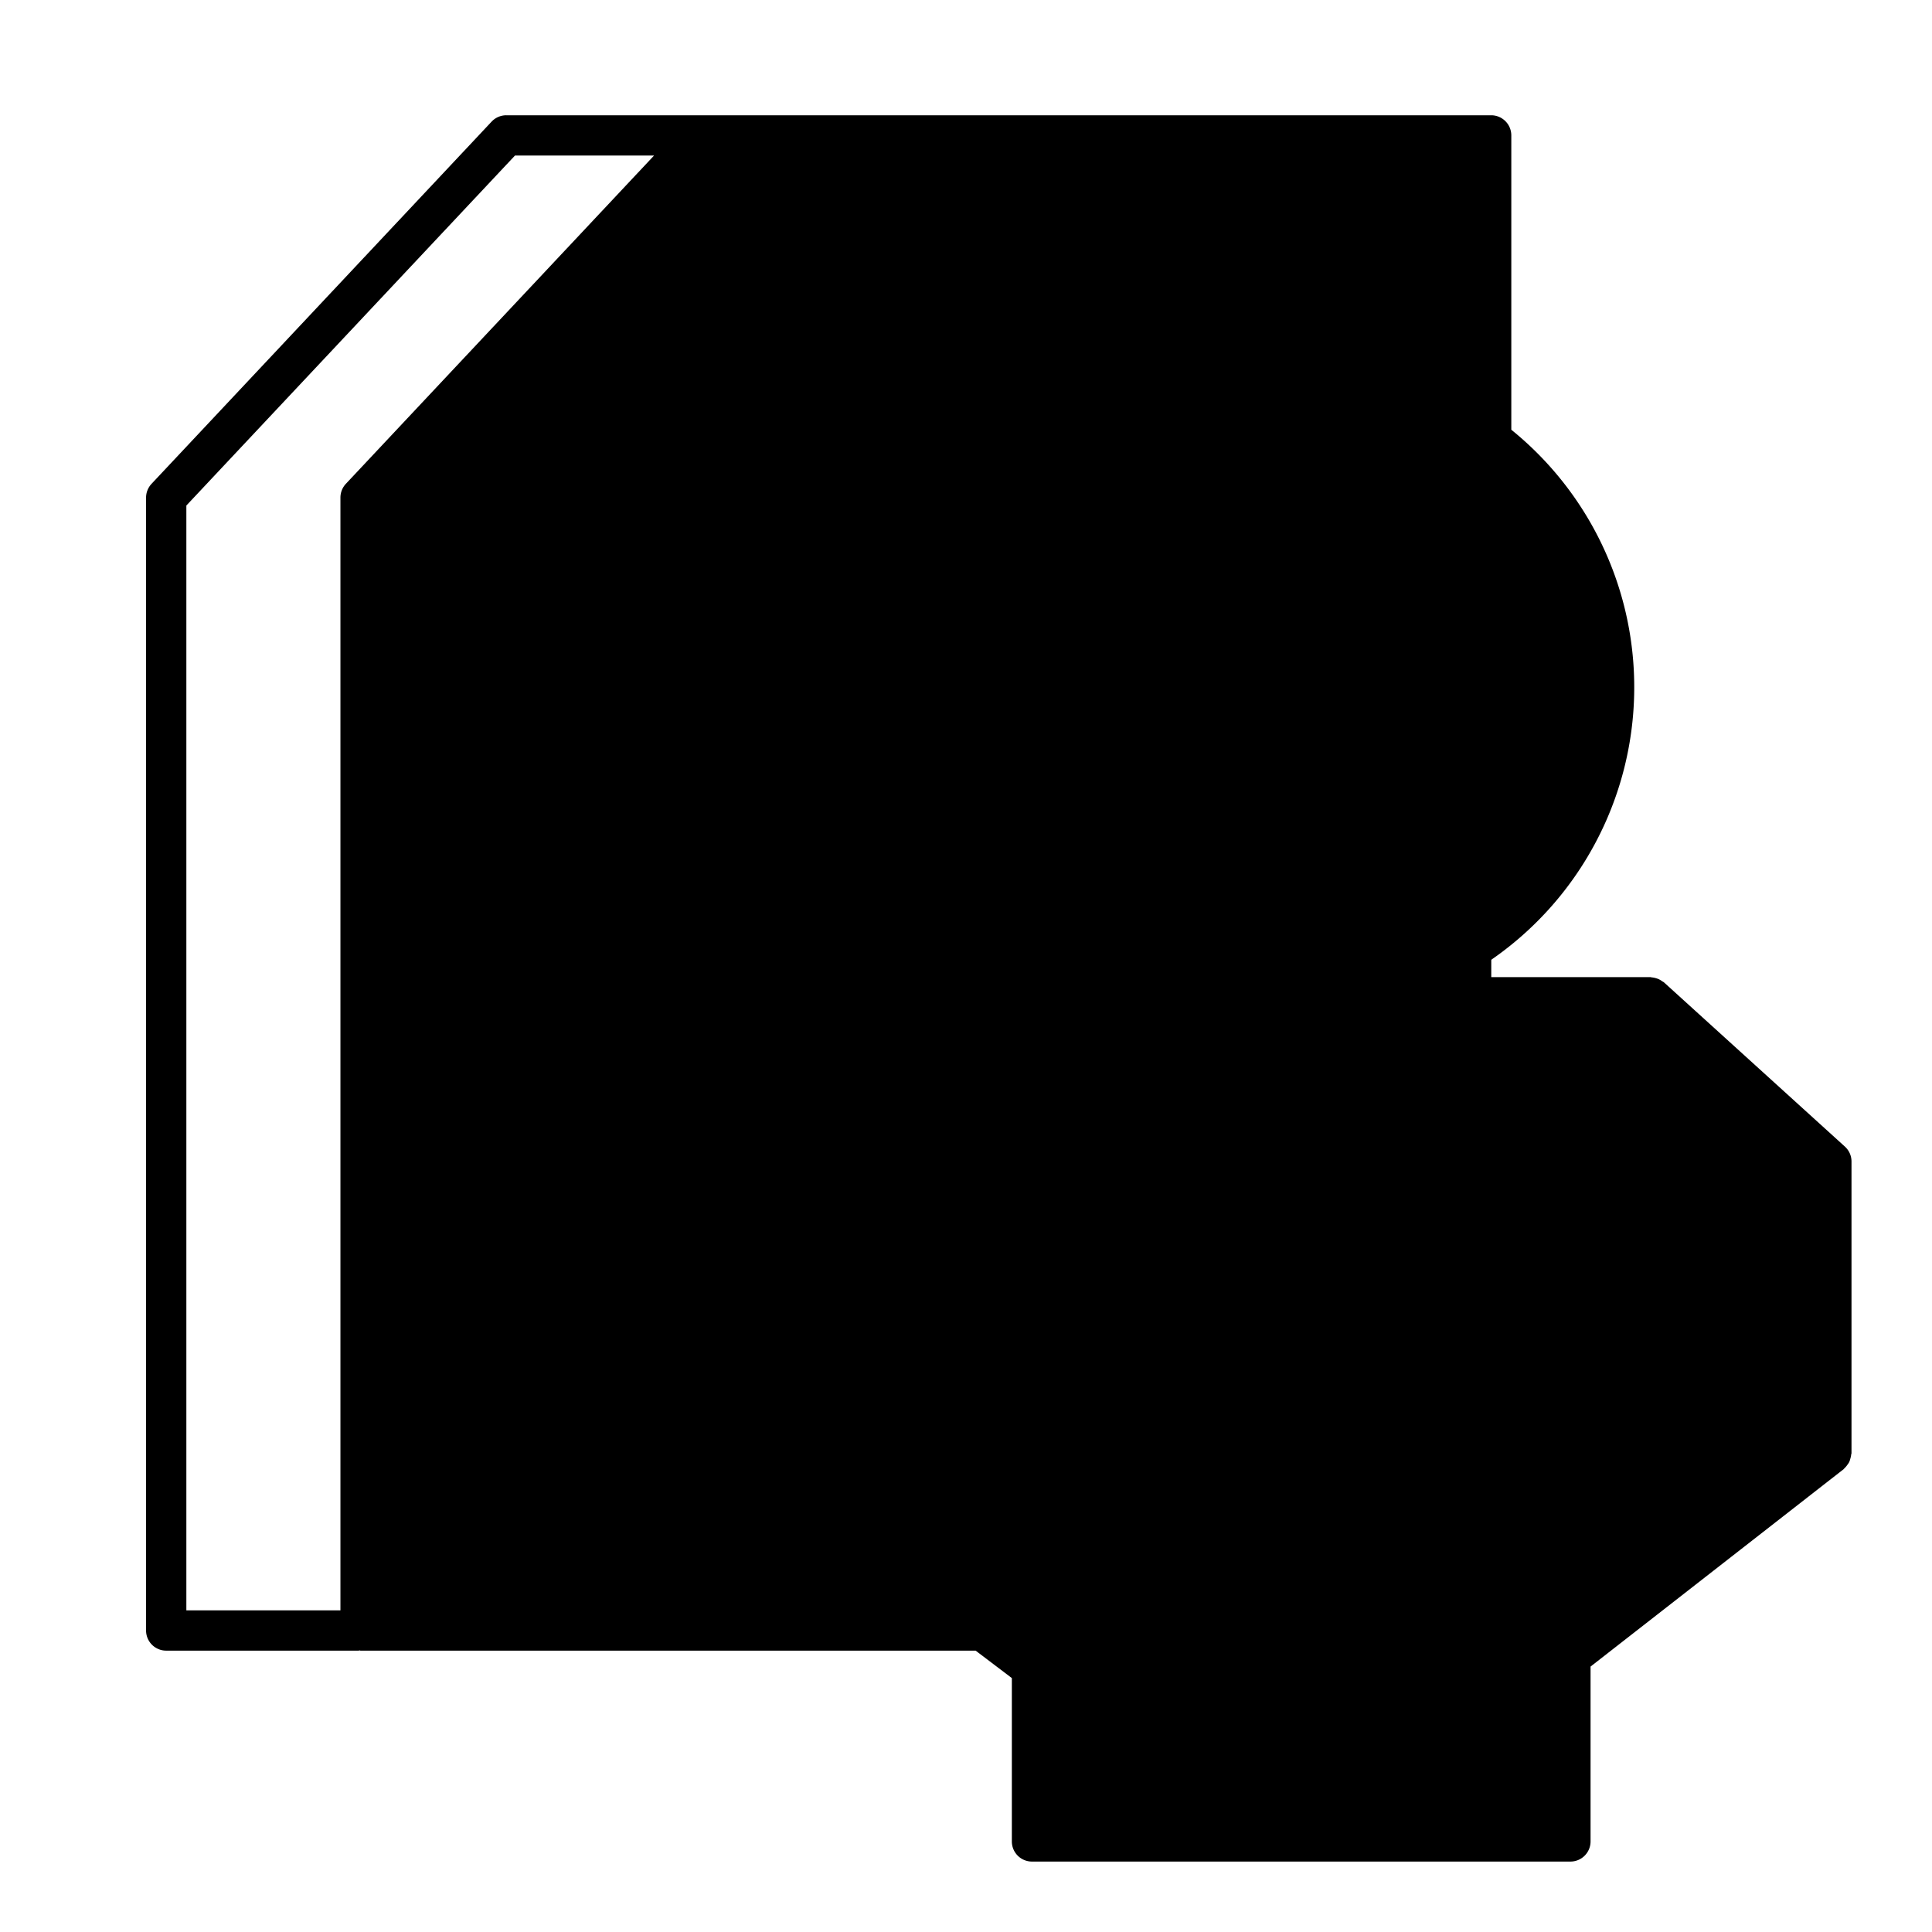
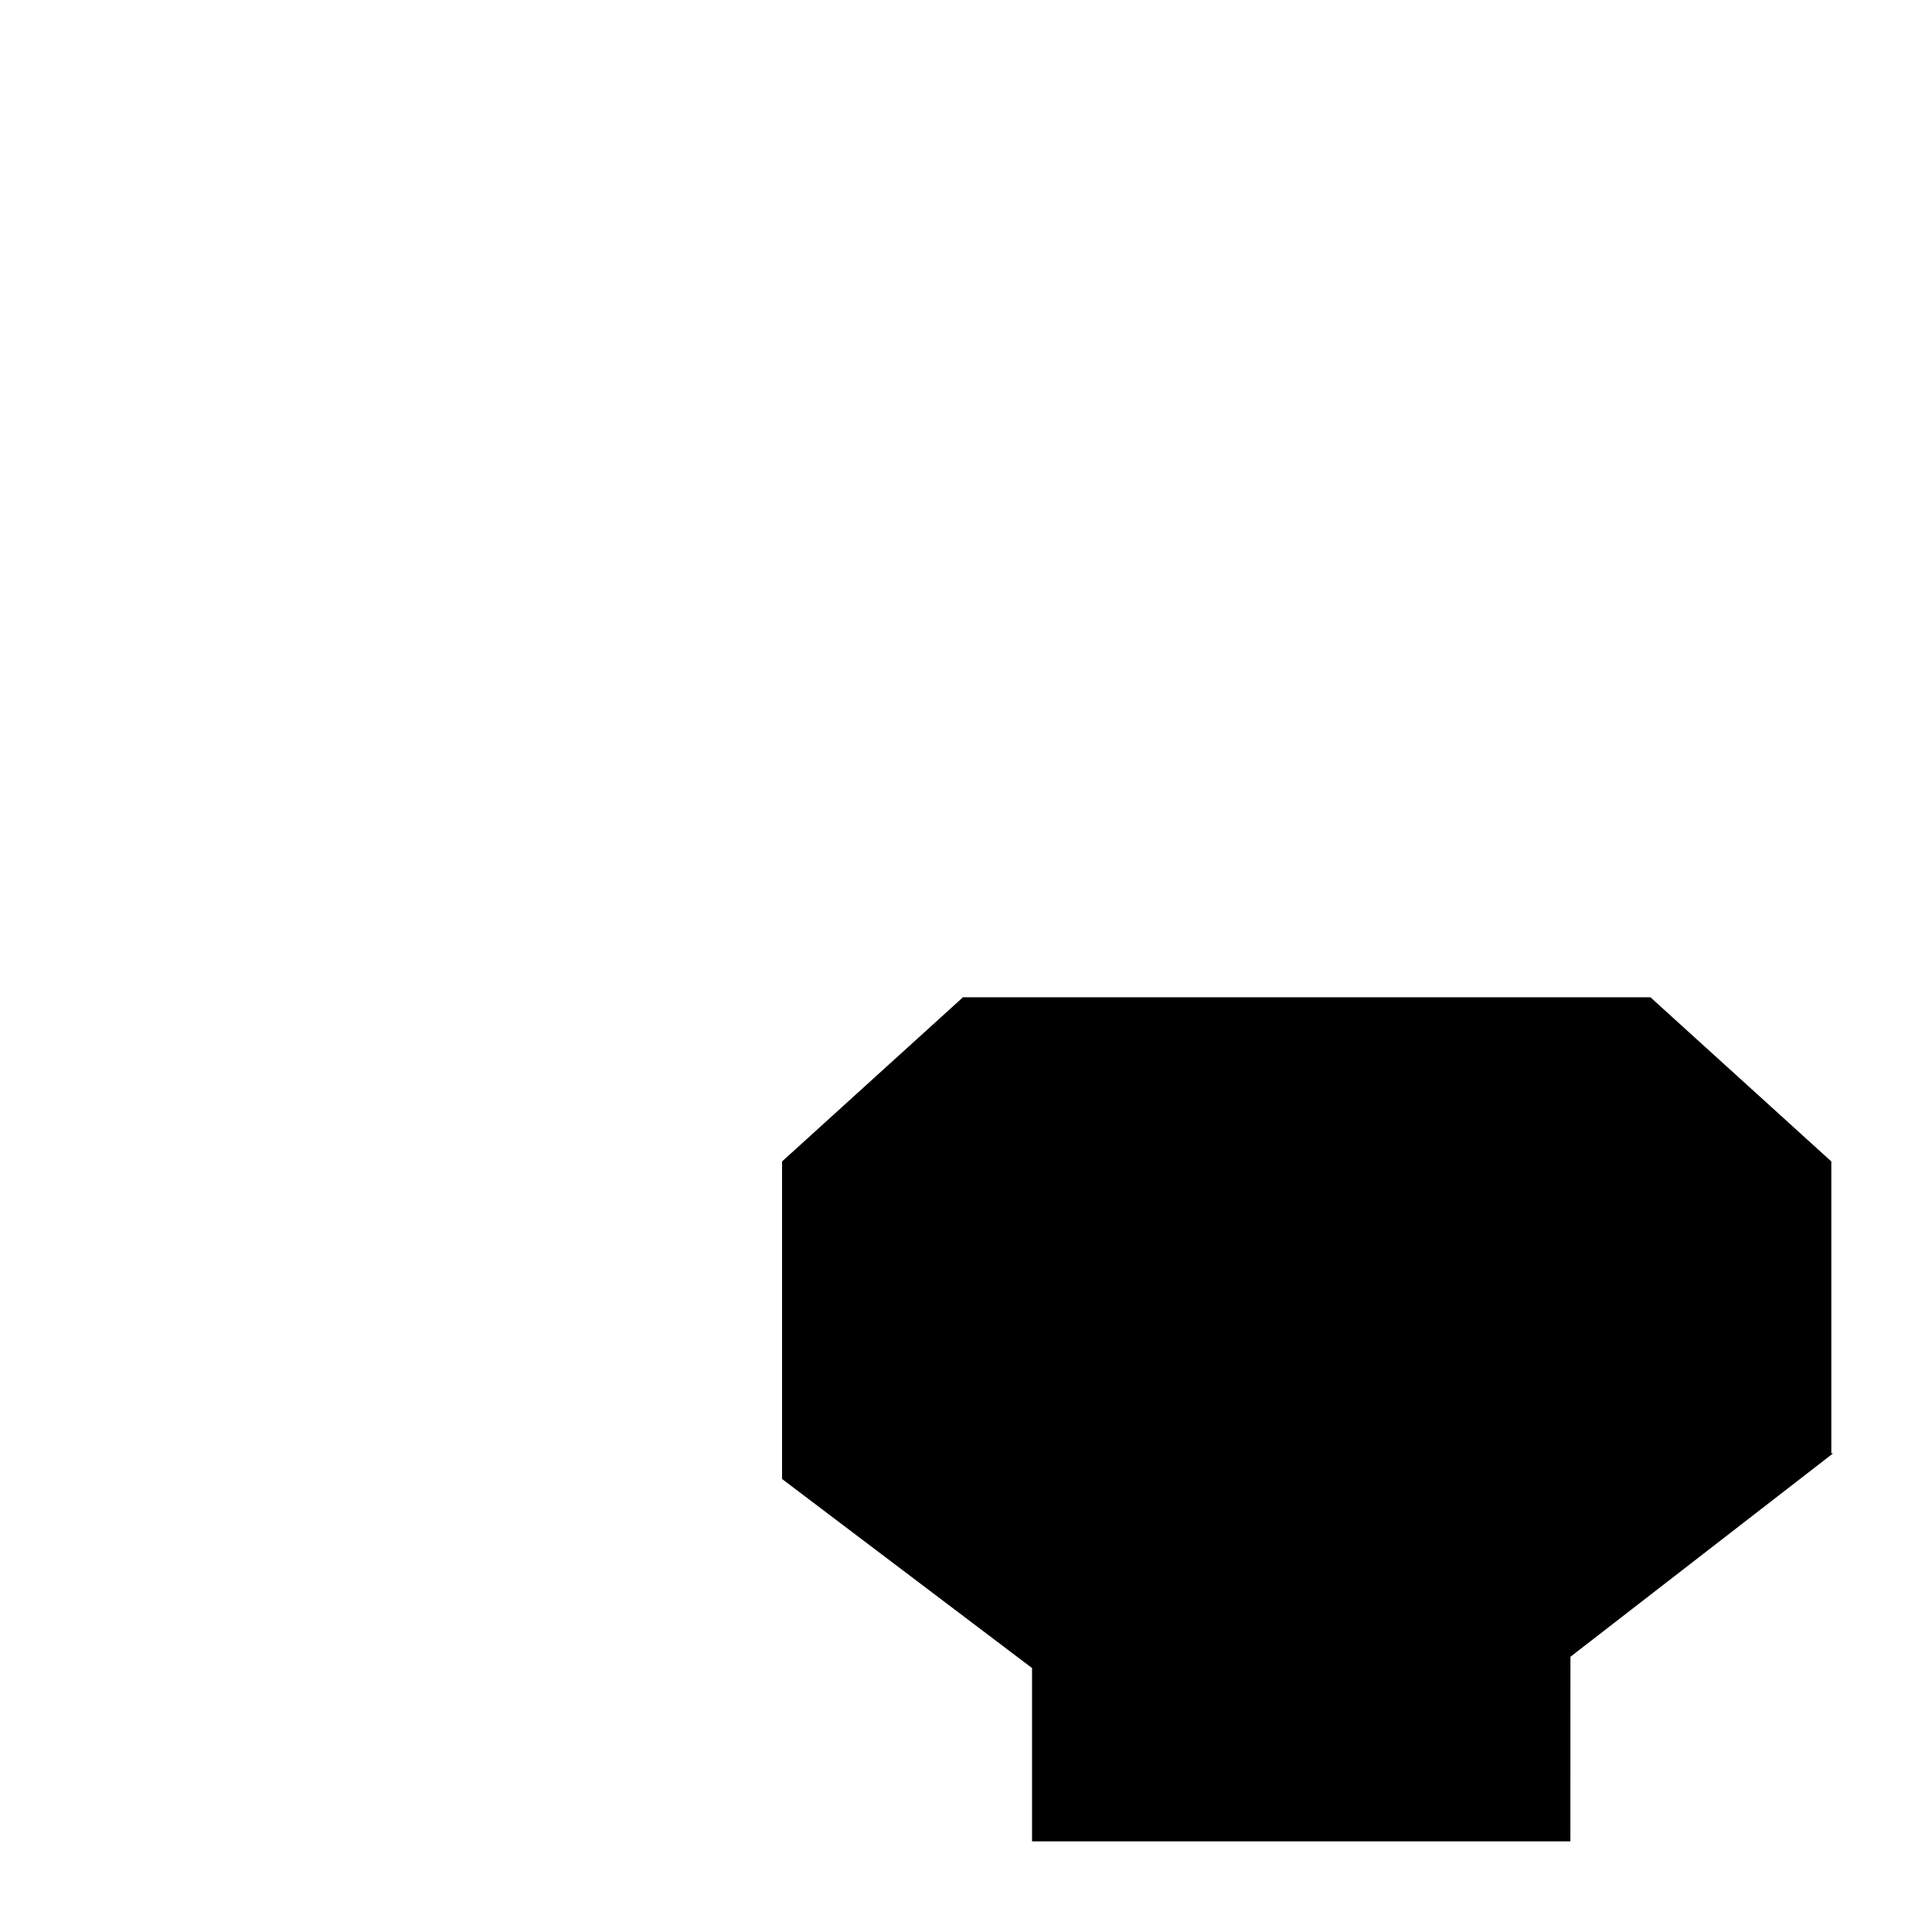
<svg xmlns="http://www.w3.org/2000/svg" viewBox="0 0 96 96">
  <g opacity="0">
-     <rect width="96" height="96" fill="#fff" />
-   </g>
-   <path d="M17.917,81.019,17.71,24.366l17.557-17.7L74.1,6.728V81.019Z" class="sgmaincolor" />
+     </g>
  <polygon points="90.997 72.214 90.997 57.711 82.008 49.553 64.929 49.553 47.85 49.553 38.861 57.711 38.861 73.491 51.282 82.885 51.282 62.531 51.282 91.497 78.031 91.497 78.034 82.324 91.088 72.214 90.997 72.214" class="sgmaincolor" />
-   <ellipse cx="64.929" cy="34.143" rx="15.281" ry="15.41" class="sgmaincolor" />
-   <path d="M91.669,56.971,82.68,48.812c-.026-.023-.06-.033-.088-.054a.981.981,0,0,0-.15-.093,1.056,1.056,0,0,0-.181-.065.964.964,0,0,0-.175-.033c-.027,0-.051-.014-.078-.014h-9.3a16.457,16.457,0,0,0,2.388-27.2V6.728a1,1,0,0,0-1-1H25.157a1,1,0,0,0-.729.315l-16.9,18a1.007,1.007,0,0,0-.27.685V81.019a1,1,0,0,0,1,1h9.558c.017,0,.032-.009.049-.01s.032.01.049.01H48.478l1.8,1.364V91.5a1,1,0,0,0,1,1H78.034a1,1,0,0,0,1-1V82.811L91.613,73c.016-.013.023-.031.038-.045a.937.937,0,0,0,.136-.158,1.037,1.037,0,0,0,.1-.15,1.012,1.012,0,0,0,.057-.174.99.99,0,0,0,.04-.2A.56.56,0,0,0,92,72.214v-14.5A1,1,0,0,0,91.669,56.971ZM78.945,50.553,64.98,60.757l-14.051-10.2Zm.265-16.409A14.282,14.282,0,1,1,64.929,19.733,14.361,14.361,0,0,1,79.21,34.144ZM17.187,24.04a1,1,0,0,0-.271.685V80.019H9.26V25.12L25.59,7.728H32.5Zm1.729,55.979V25.12L35.246,7.728H73.1V19.971a16.061,16.061,0,0,0-8.169-2.238,16.431,16.431,0,0,0-7.781,30.82h-9.3c-.027,0-.051.012-.077.014a1,1,0,0,0-.181.034.885.885,0,0,0-.174.064.943.943,0,0,0-.157.1c-.026.02-.059.029-.083.051l-8.989,8.159a1,1,0,0,0-.328.74v15.78a1,1,0,0,0,.4.8l7.577,5.73ZM90,71.726l-10.963,8.55V61.157a1,1,0,0,0-2,0V90.5H52.282V62.011a1,1,0,0,0-2,0V80.875L39.861,72.994V58.154l8.058-7.314L64.394,62.8a1.062,1.062,0,0,0,.1.051,1.012,1.012,0,0,0,.093.047,1,1,0,0,0,.393.092h0a.994.994,0,0,0,.392-.092c.034-.015.064-.031.1-.049s.068-.028.1-.051L81.94,50.841,90,58.154Z" />
</svg>